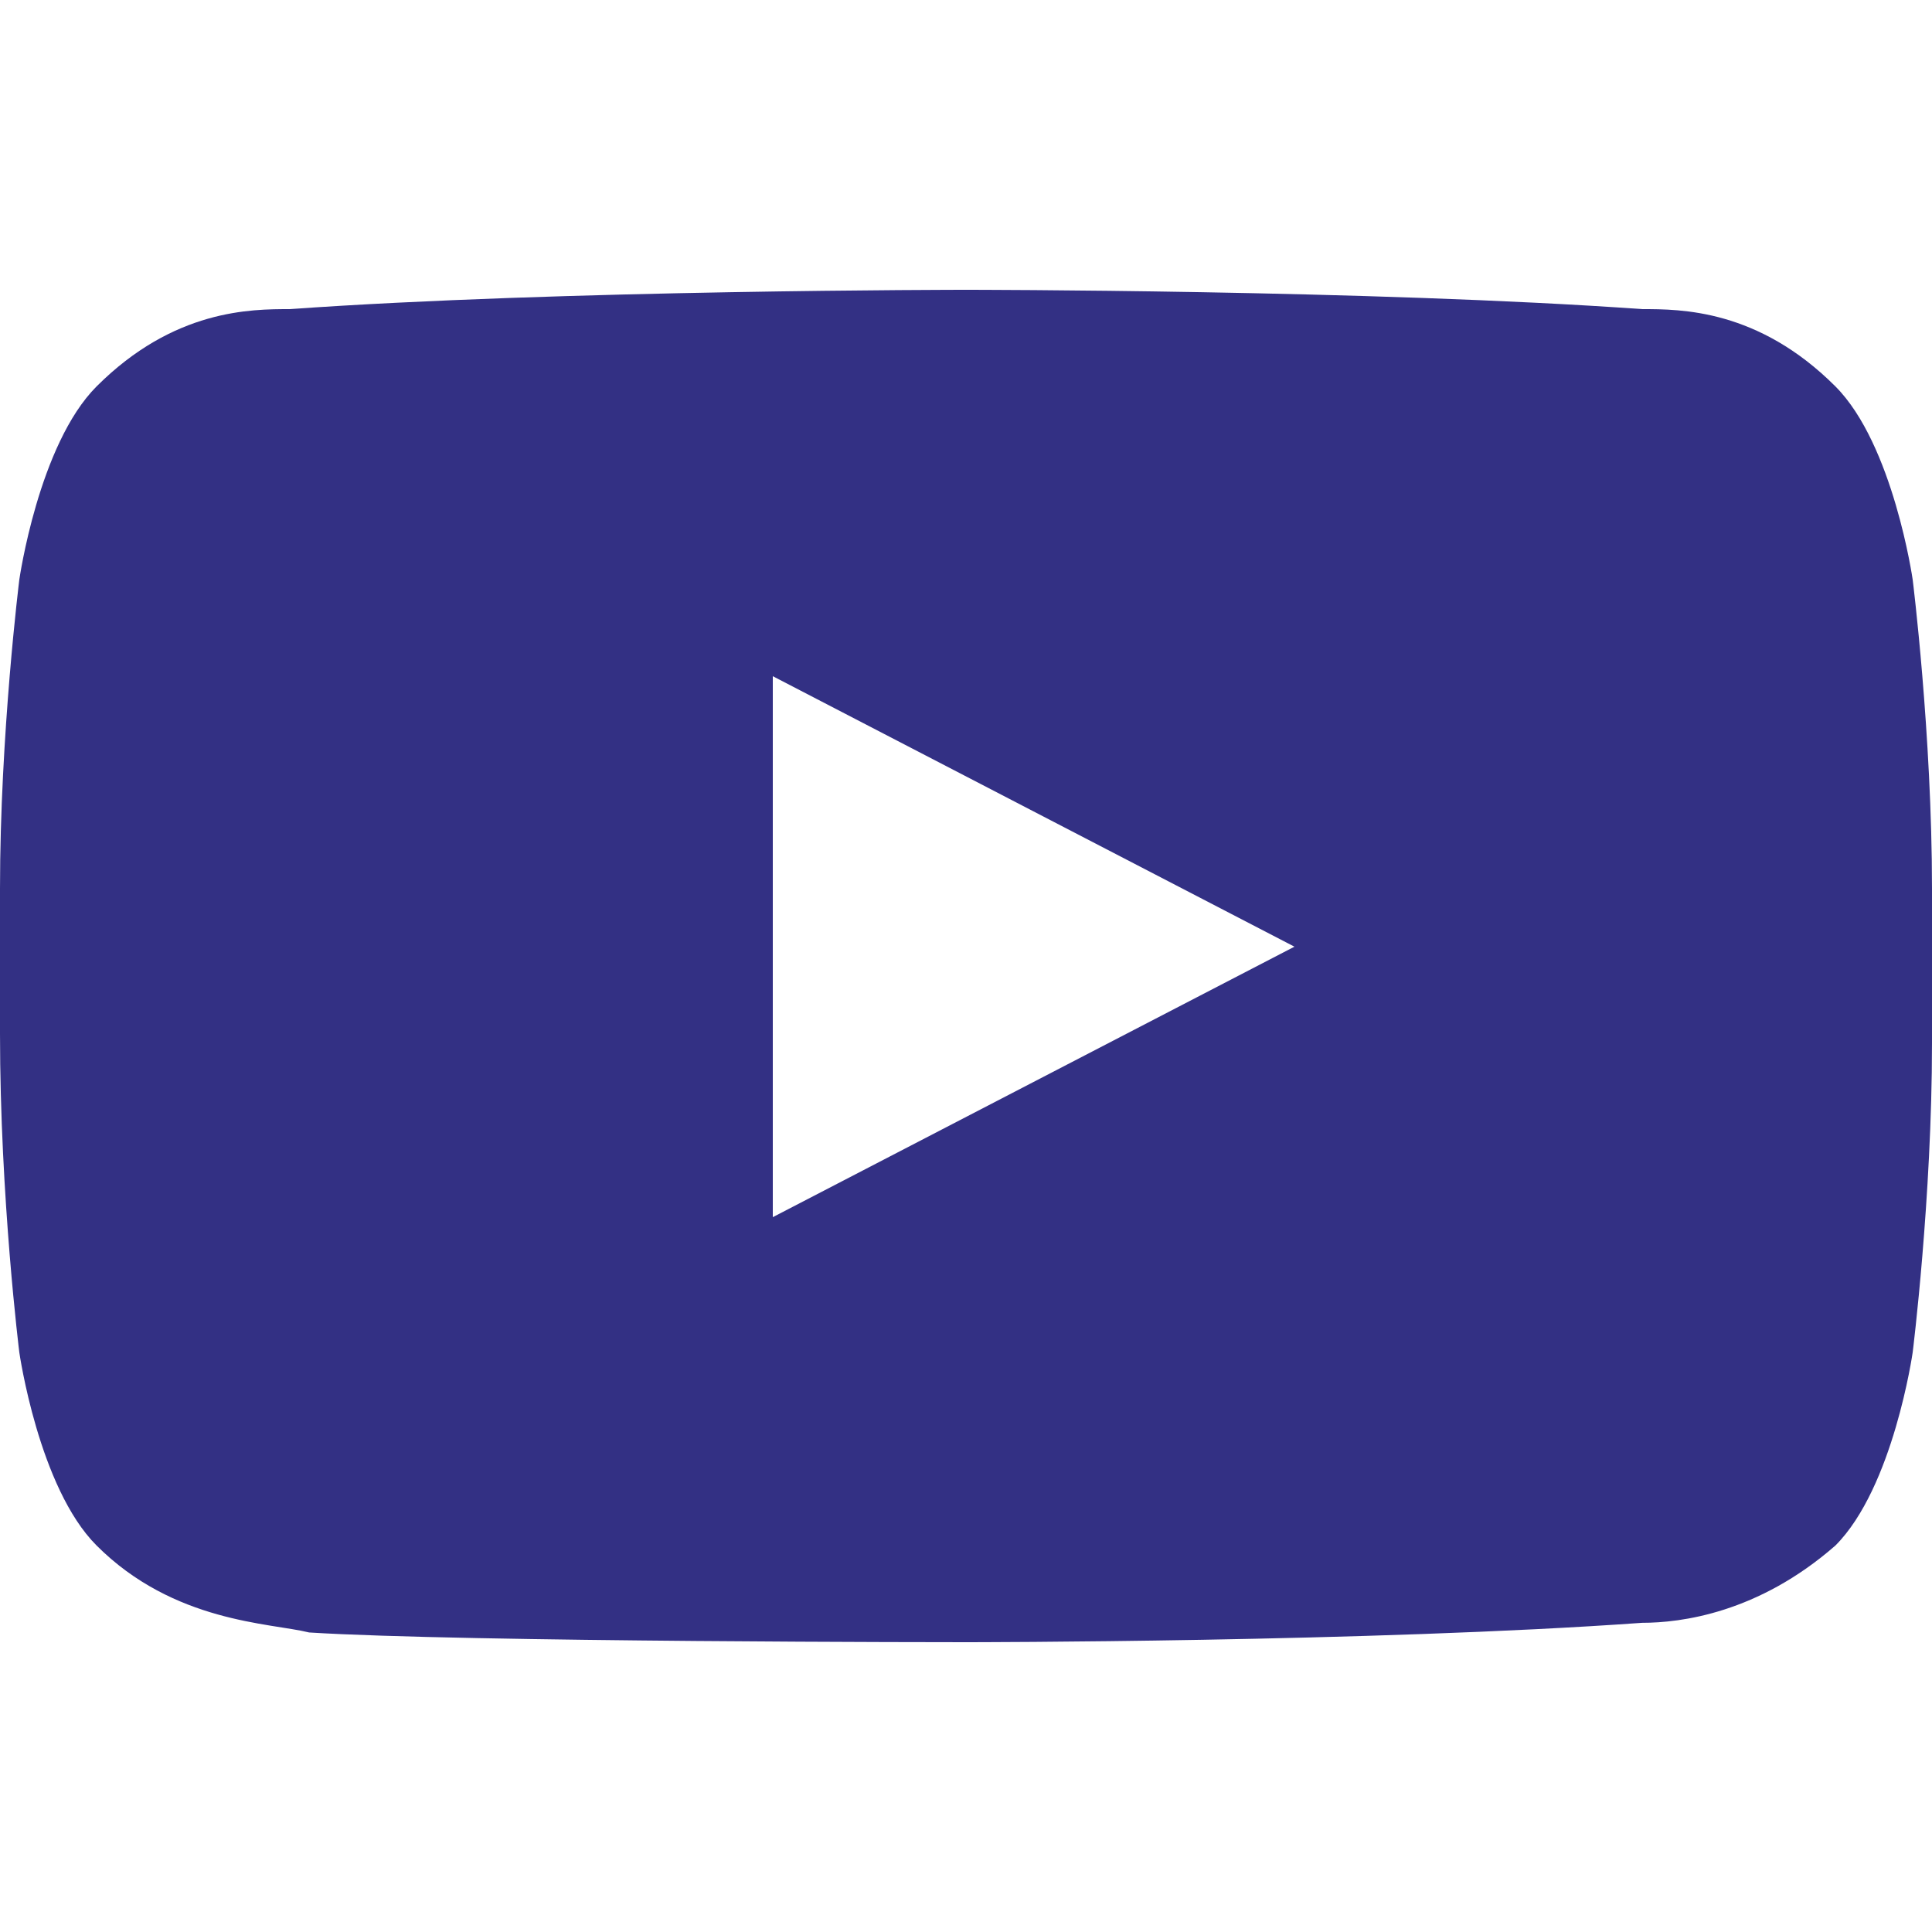
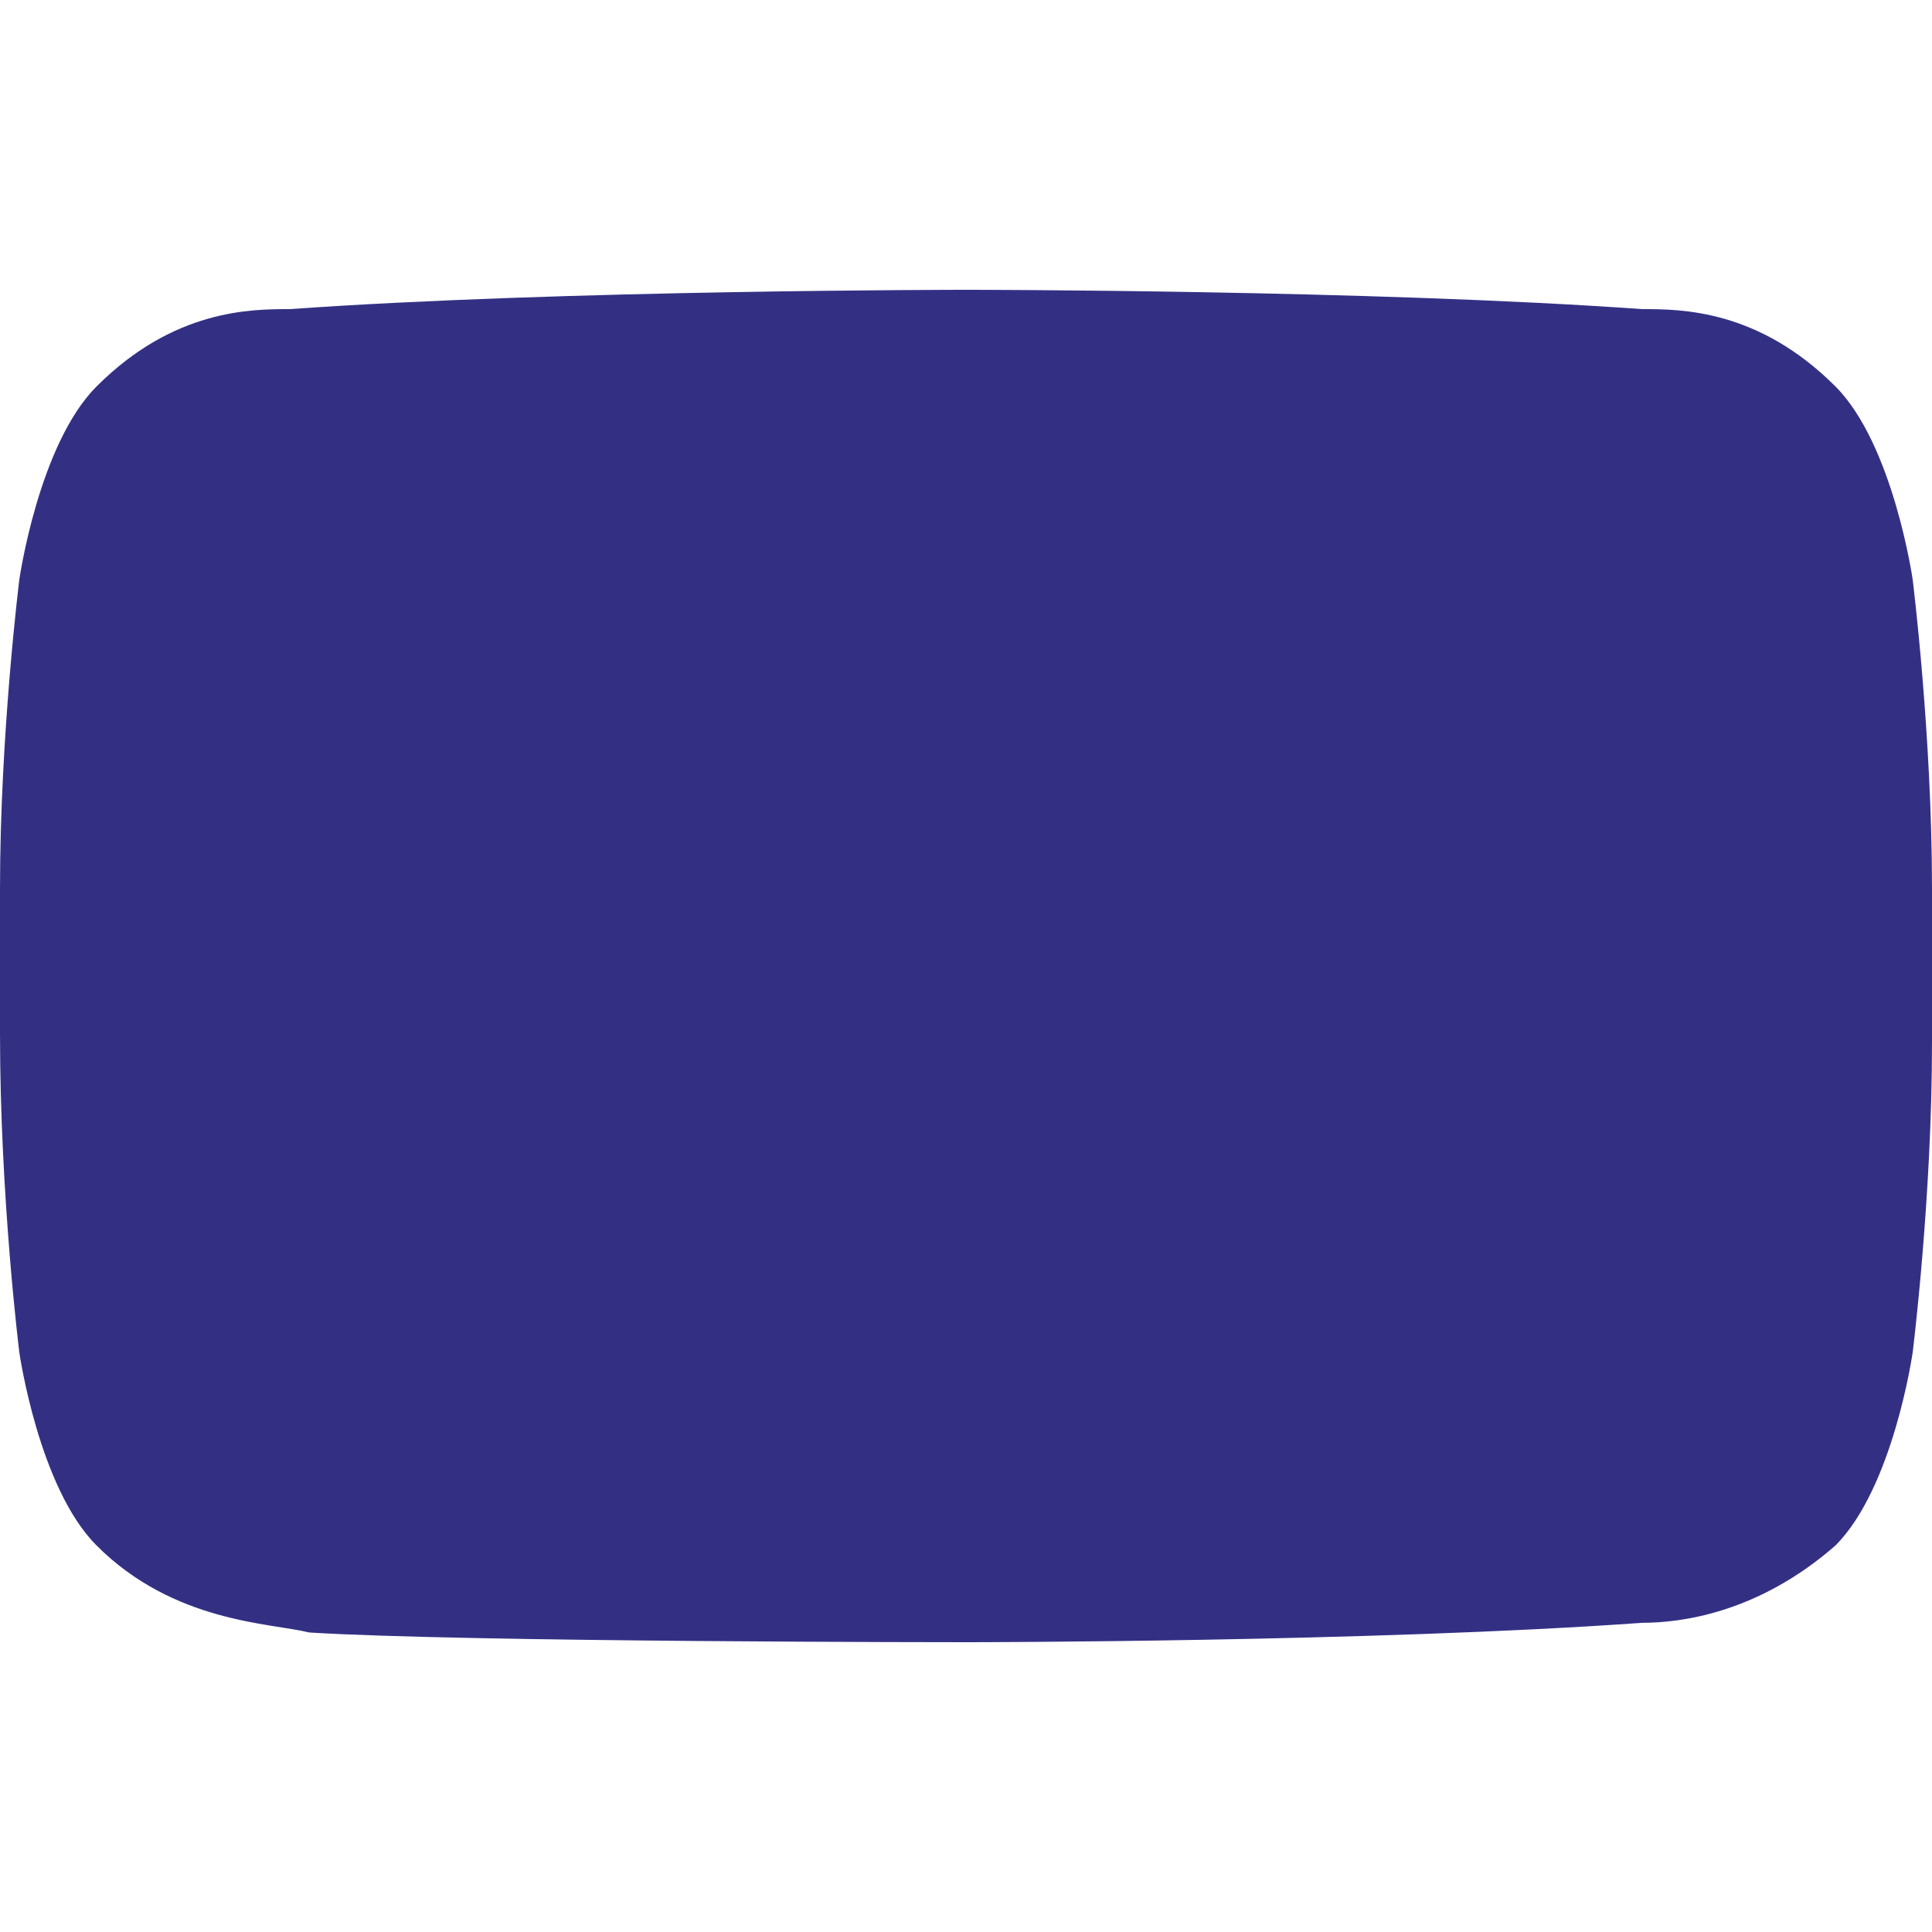
<svg xmlns="http://www.w3.org/2000/svg" version="1.1" id="Layer_1" x="0px" y="0px" width="300" height="300" viewBox="3.5 4.05 27 18.9" enable-background="new 3.5 4.05 27 18.9" xml:space="preserve">
  <g>
-     <path fill="#333084" d="M30.23,8.1c0,0-0.271-1.89-1.08-2.7c-1.08-1.08-2.16-1.08-2.7-1.08C22.67,4.05,17,4.05,17,4.05l0,0   c0,0-5.67,0-9.45,0.27c-0.54,0-1.62,0-2.7,1.08C4.04,6.21,3.77,8.1,3.77,8.1S3.5,10.26,3.5,12.42v2.025   c0,2.295,0.27,4.455,0.27,4.455s0.27,1.89,1.08,2.699c1.08,1.08,2.43,1.08,2.97,1.215C9.98,22.95,17,22.95,17,22.95   s5.67,0,9.45-0.271c0.54,0,1.62-0.135,2.7-1.08c0.81-0.81,1.08-2.699,1.08-2.699s0.27-2.16,0.27-4.32v-2.16   C30.5,10.26,30.23,8.1,30.23,8.1z M14.3,17.01V9.45l7.29,3.78L14.3,17.01z" />
+     <path fill="#333084" d="M30.23,8.1c0,0-0.271-1.89-1.08-2.7c-1.08-1.08-2.16-1.08-2.7-1.08C22.67,4.05,17,4.05,17,4.05l0,0   c0,0-5.67,0-9.45,0.27c-0.54,0-1.62,0-2.7,1.08C4.04,6.21,3.77,8.1,3.77,8.1S3.5,10.26,3.5,12.42v2.025   c0,2.295,0.27,4.455,0.27,4.455s0.27,1.89,1.08,2.699c1.08,1.08,2.43,1.08,2.97,1.215C9.98,22.95,17,22.95,17,22.95   s5.67,0,9.45-0.271c0.54,0,1.62-0.135,2.7-1.08c0.81-0.81,1.08-2.699,1.08-2.699s0.27-2.16,0.27-4.32v-2.16   C30.5,10.26,30.23,8.1,30.23,8.1z M14.3,17.01V9.45L14.3,17.01z" />
  </g>
-   <rect x="3.5" fill="none" width="27" height="27" />
</svg>